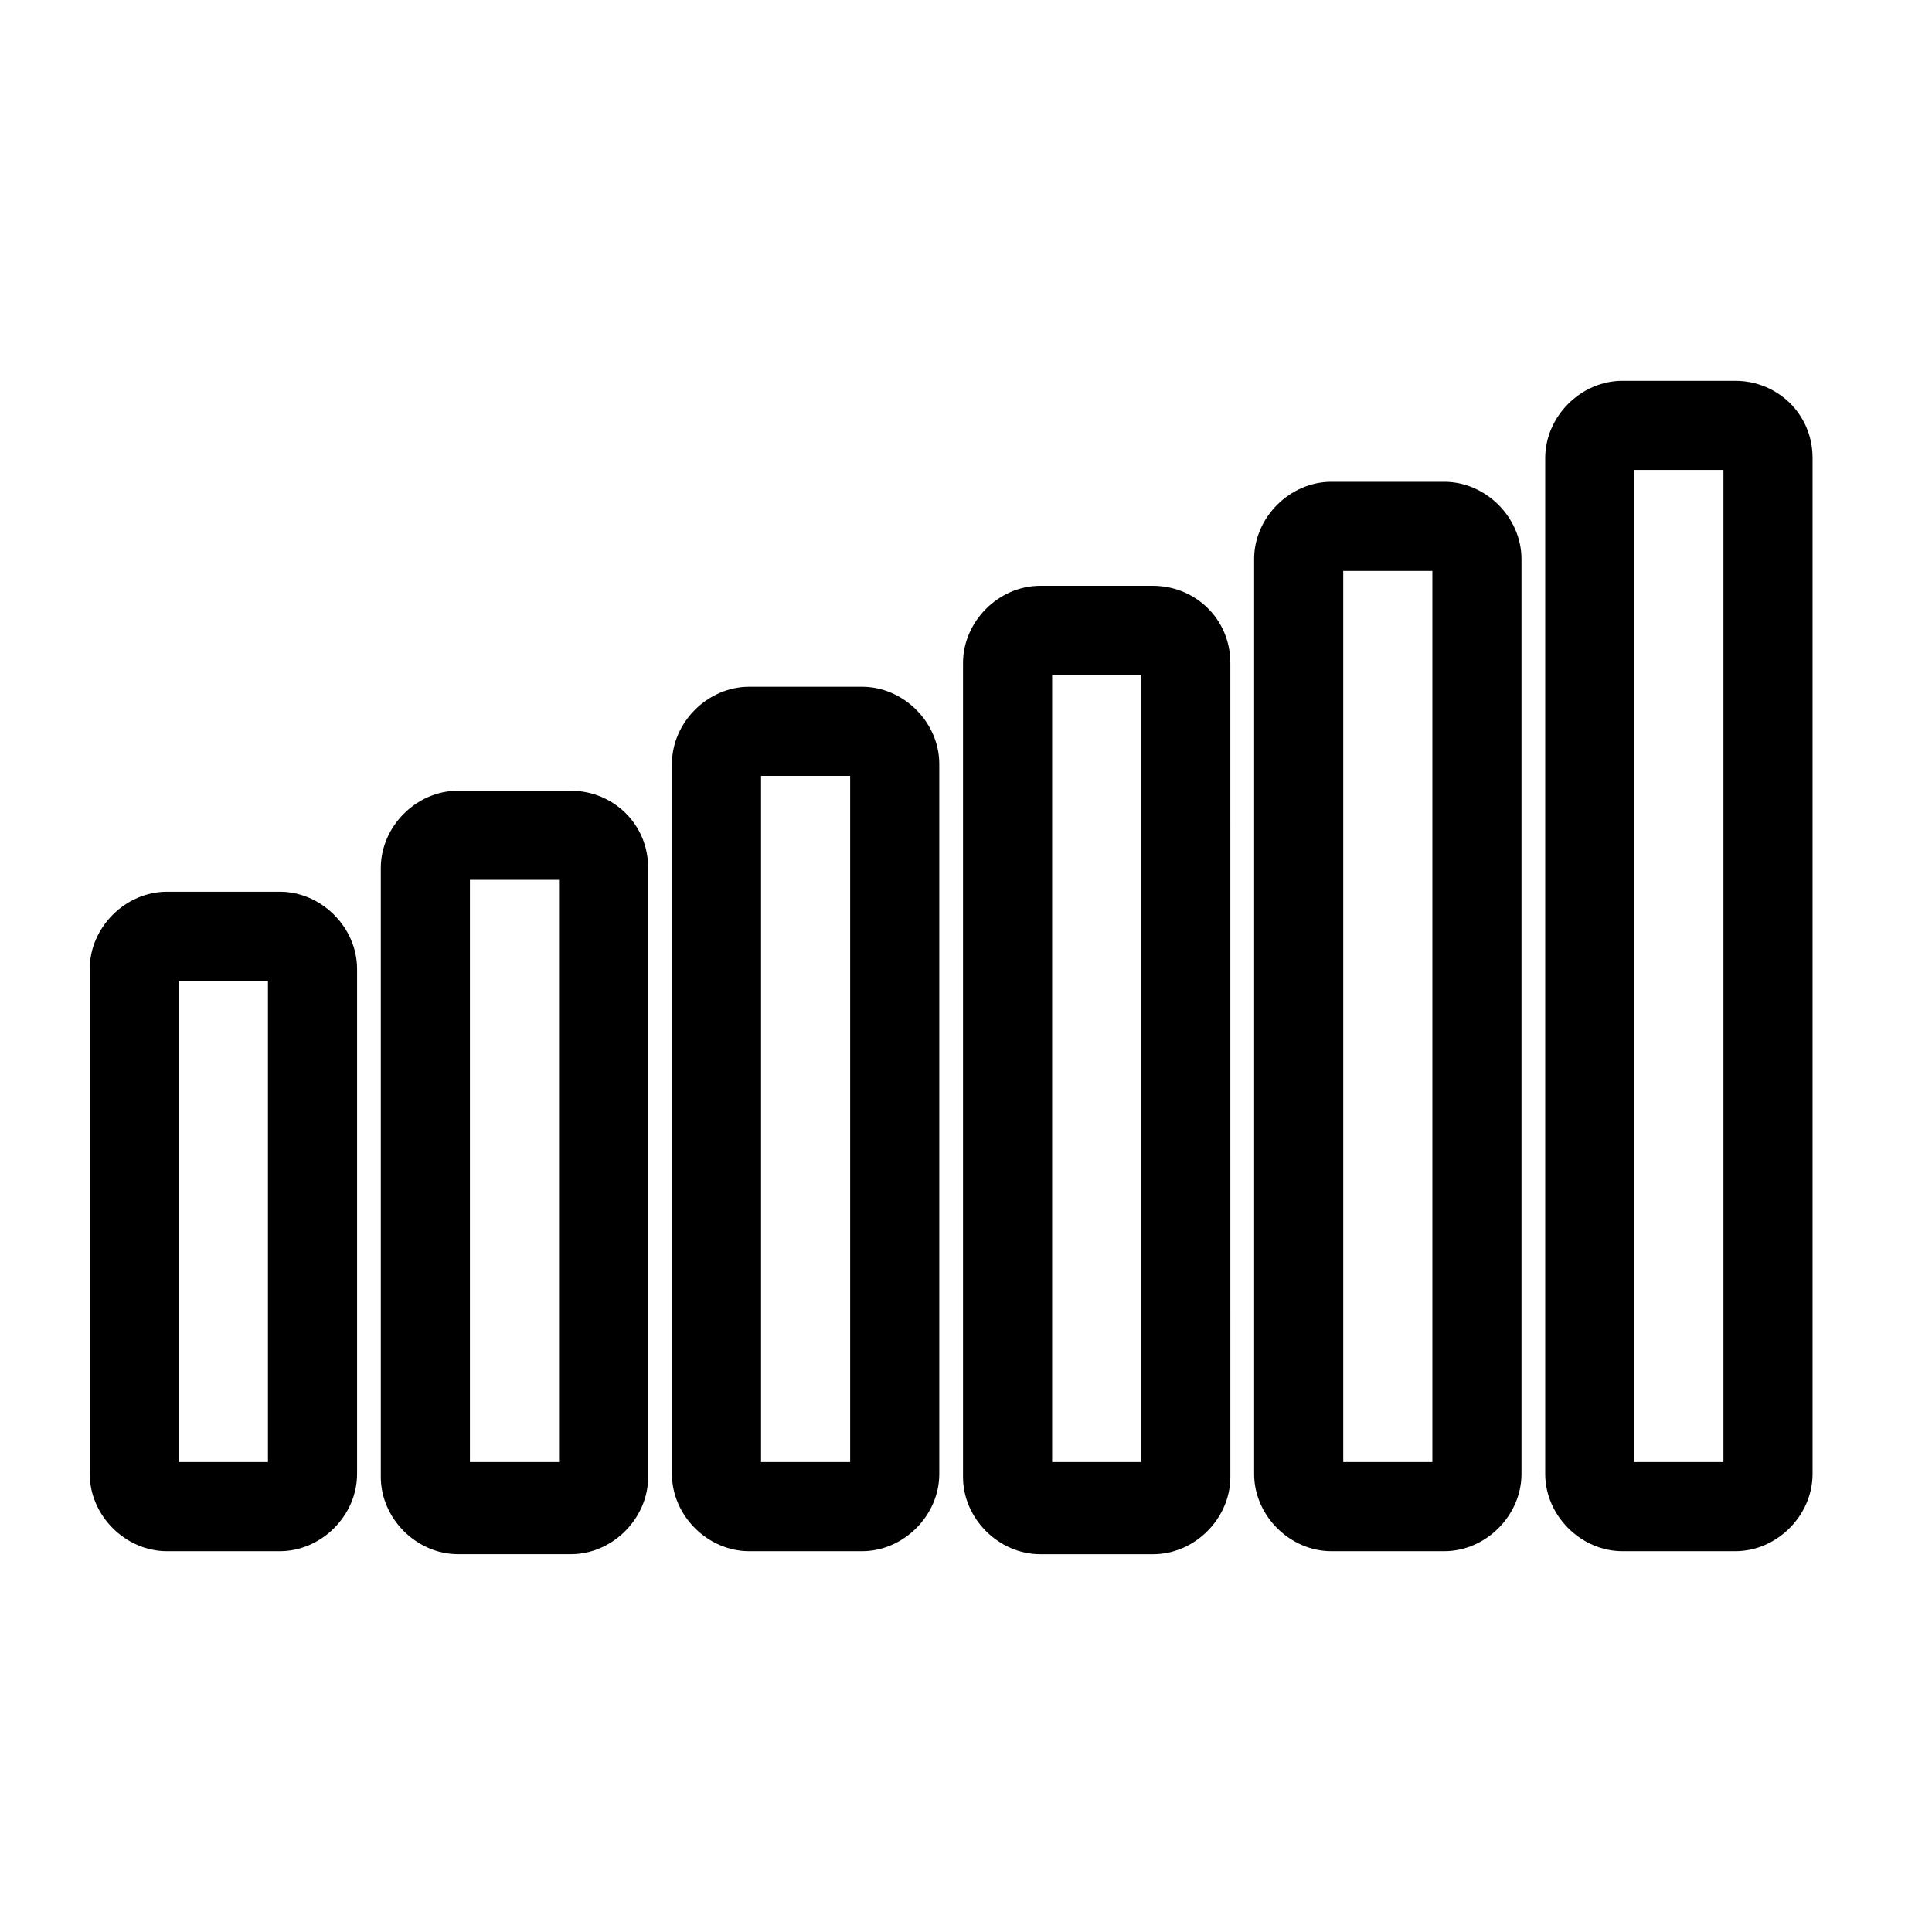
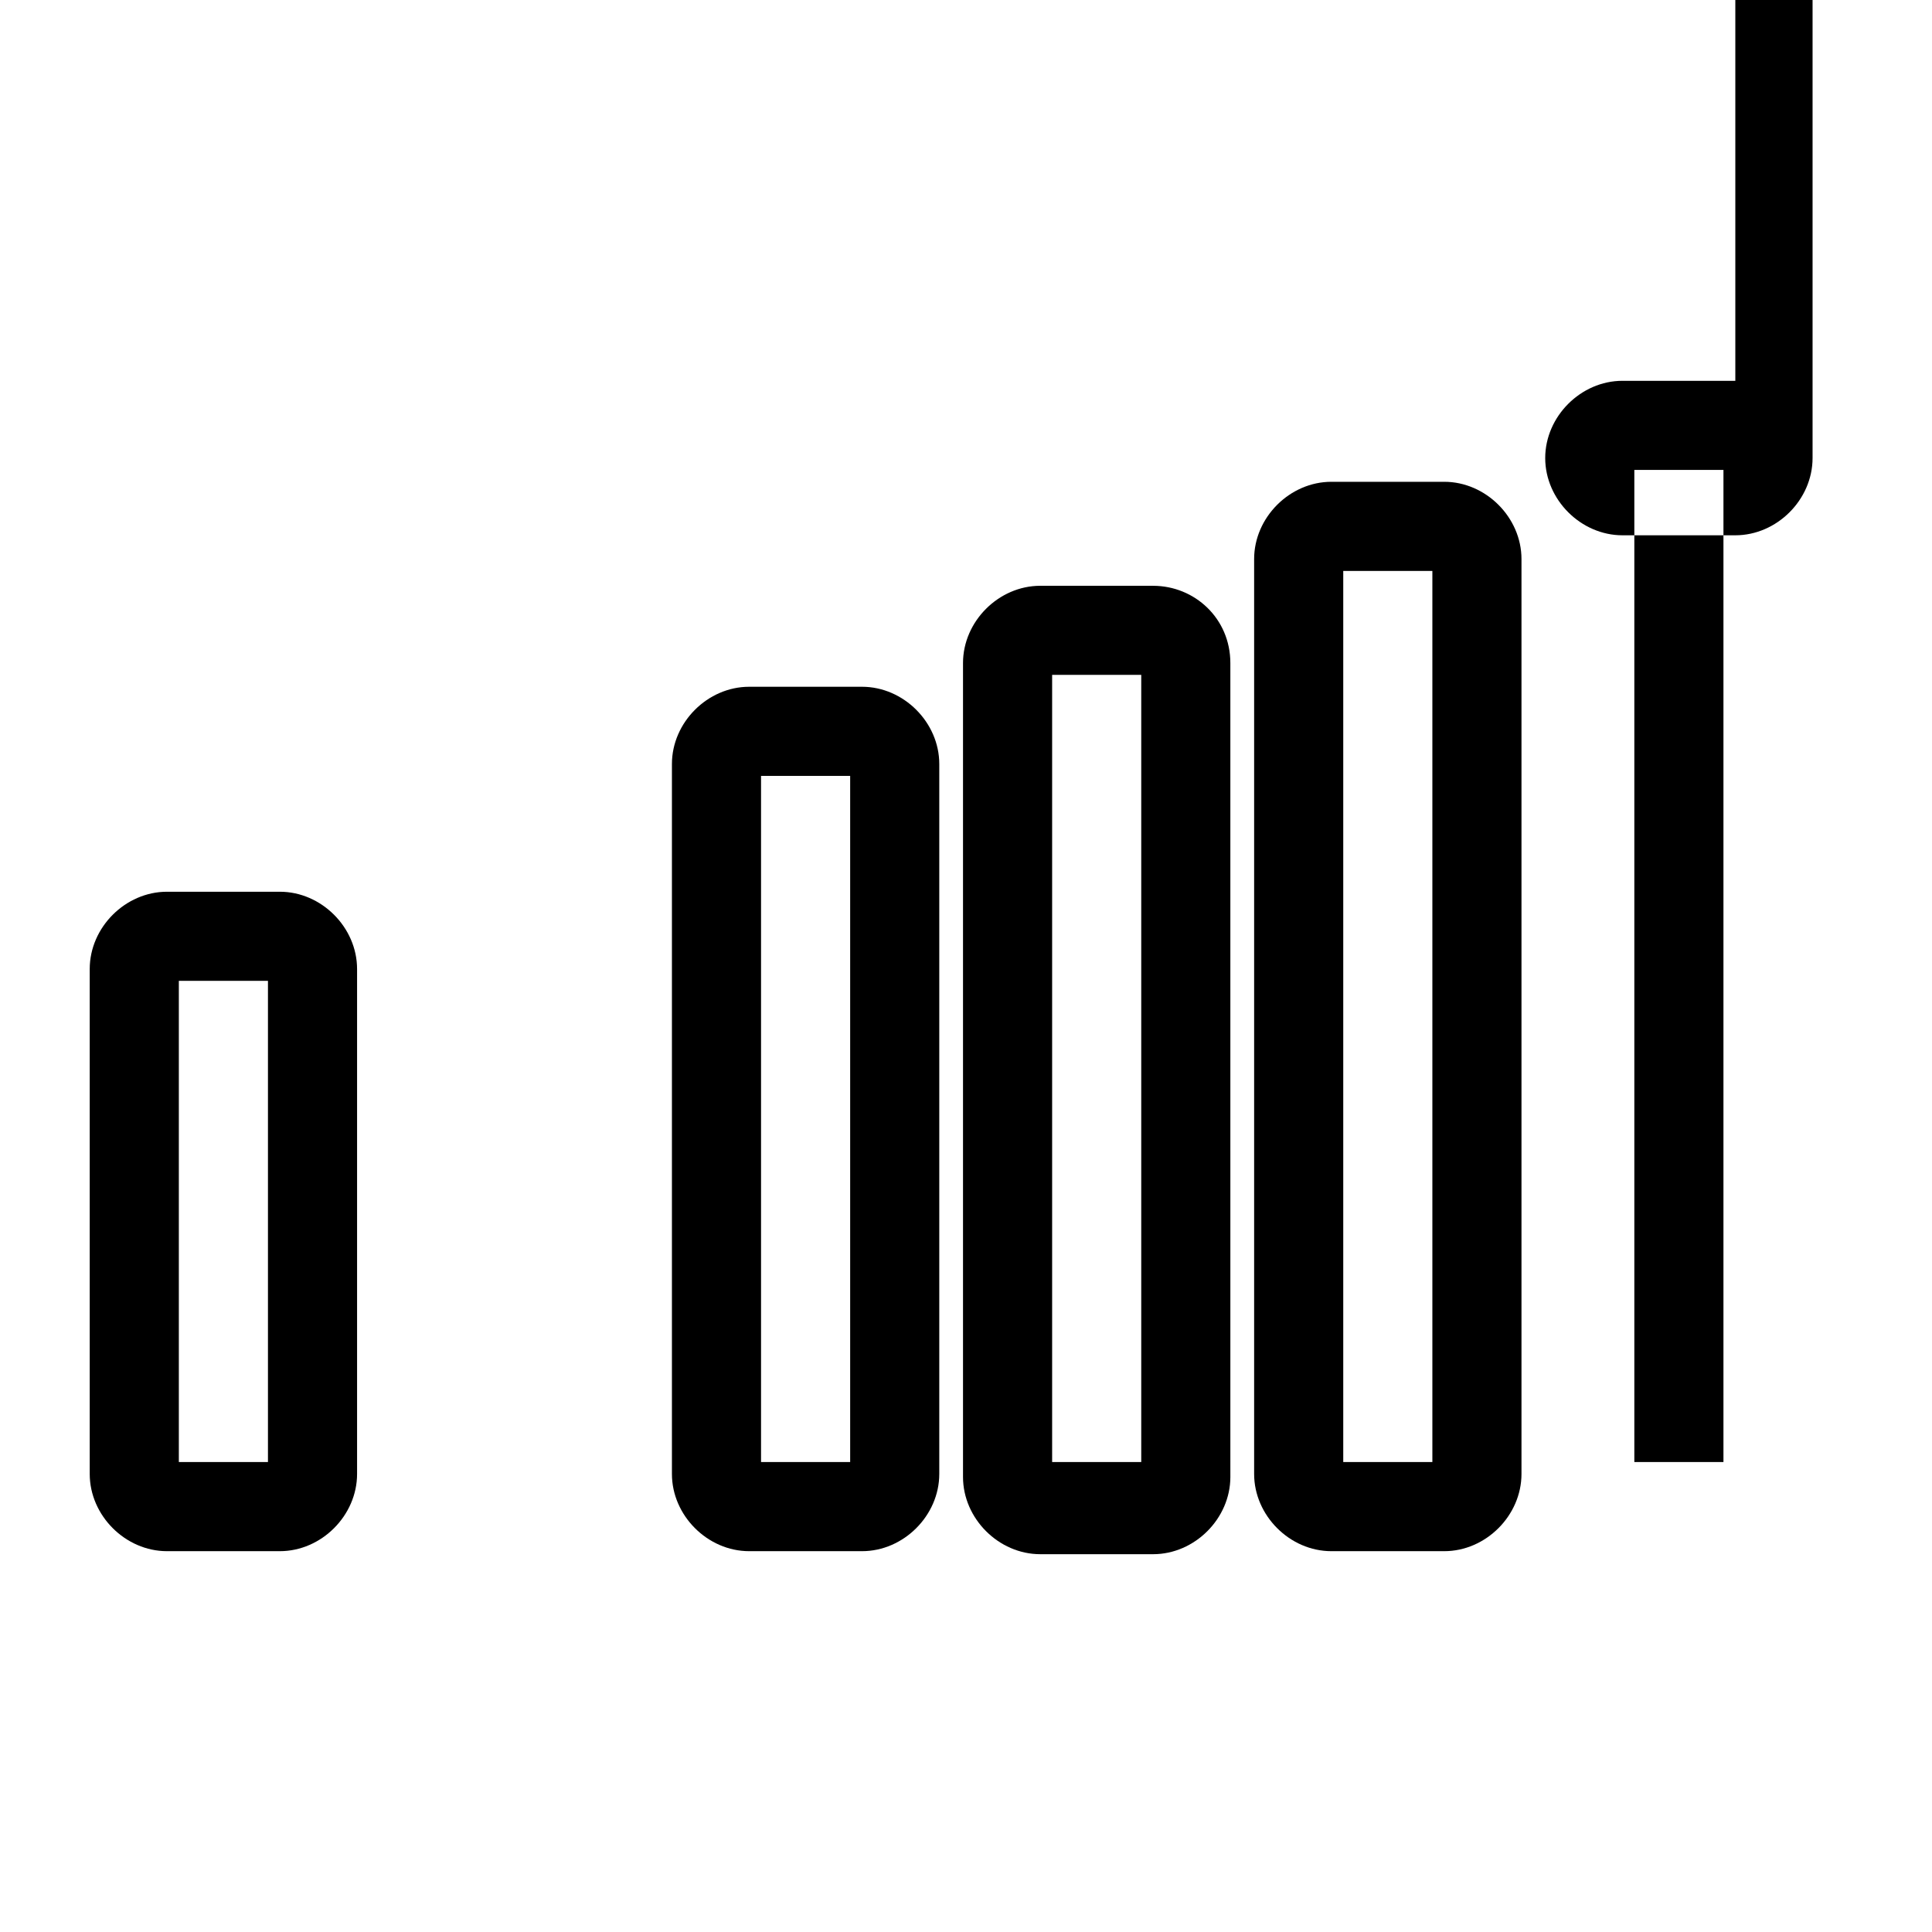
<svg xmlns="http://www.w3.org/2000/svg" fill="#000000" width="800px" height="800px" version="1.1" viewBox="144 144 512 512">
  <g>
    <path d="m218.16 380.32h-29.914c-11.02 0-20.469 9.445-20.469 20.469v133.82c0 11.02 9.445 20.469 20.469 20.469h29.914c11.02 0 20.469-9.445 20.469-20.469v-133.82c-0.004-11.023-9.449-20.469-20.469-20.469zm-3.148 151.14h-23.617v-127.53h23.617z" />
-     <path d="m295.3 353.55h-29.914c-11.02 0-20.469 9.445-20.469 20.469v161.38c0 11.02 9.445 20.469 20.469 20.469h29.914c11.02 0 20.469-9.445 20.469-20.469v-161.38c0-11.809-9.449-20.465-20.469-20.465zm-3.148 177.91h-23.617v-154.29h23.617z" />
    <path d="m372.45 326h-29.914c-11.02 0-20.469 9.445-20.469 20.469v188.14c0 11.02 9.445 20.469 20.469 20.469h29.914c11.02 0 20.469-9.445 20.469-20.469v-188.14c0-11.02-9.445-20.469-20.469-20.469zm-3.148 205.46h-23.617v-181.84h23.617z" />
    <path d="m449.59 299.24h-29.914c-11.02 0-20.469 9.445-20.469 20.469v215.7c0 11.02 9.445 20.469 20.469 20.469h29.914c11.02 0 20.469-9.445 20.469-20.469l-0.004-215.7c0-11.809-9.445-20.465-20.465-20.465zm-3.148 232.22h-23.617v-208.61h23.617z" />
    <path d="m526.74 271.68h-29.914c-11.02 0-20.469 9.445-20.469 20.469v242.46c0 11.02 9.445 20.469 20.469 20.469h29.914c11.02 0 20.469-9.445 20.469-20.469v-242.46c0-11.02-9.449-20.469-20.469-20.469zm-3.148 259.78h-23.617v-236.16h23.617z" />
-     <path d="m603.88 244.92h-29.914c-11.02 0-20.469 9.445-20.469 20.469v269.22c0 11.02 9.445 20.469 20.469 20.469h29.914c11.02 0 20.469-9.445 20.469-20.469v-269.22c0-11.809-9.445-20.469-20.469-20.469zm-3.148 286.54h-23.617v-262.93h23.617z" />
+     <path d="m603.88 244.92h-29.914c-11.02 0-20.469 9.445-20.469 20.469c0 11.02 9.445 20.469 20.469 20.469h29.914c11.02 0 20.469-9.445 20.469-20.469v-269.22c0-11.809-9.445-20.469-20.469-20.469zm-3.148 286.54h-23.617v-262.93h23.617z" />
  </g>
</svg>